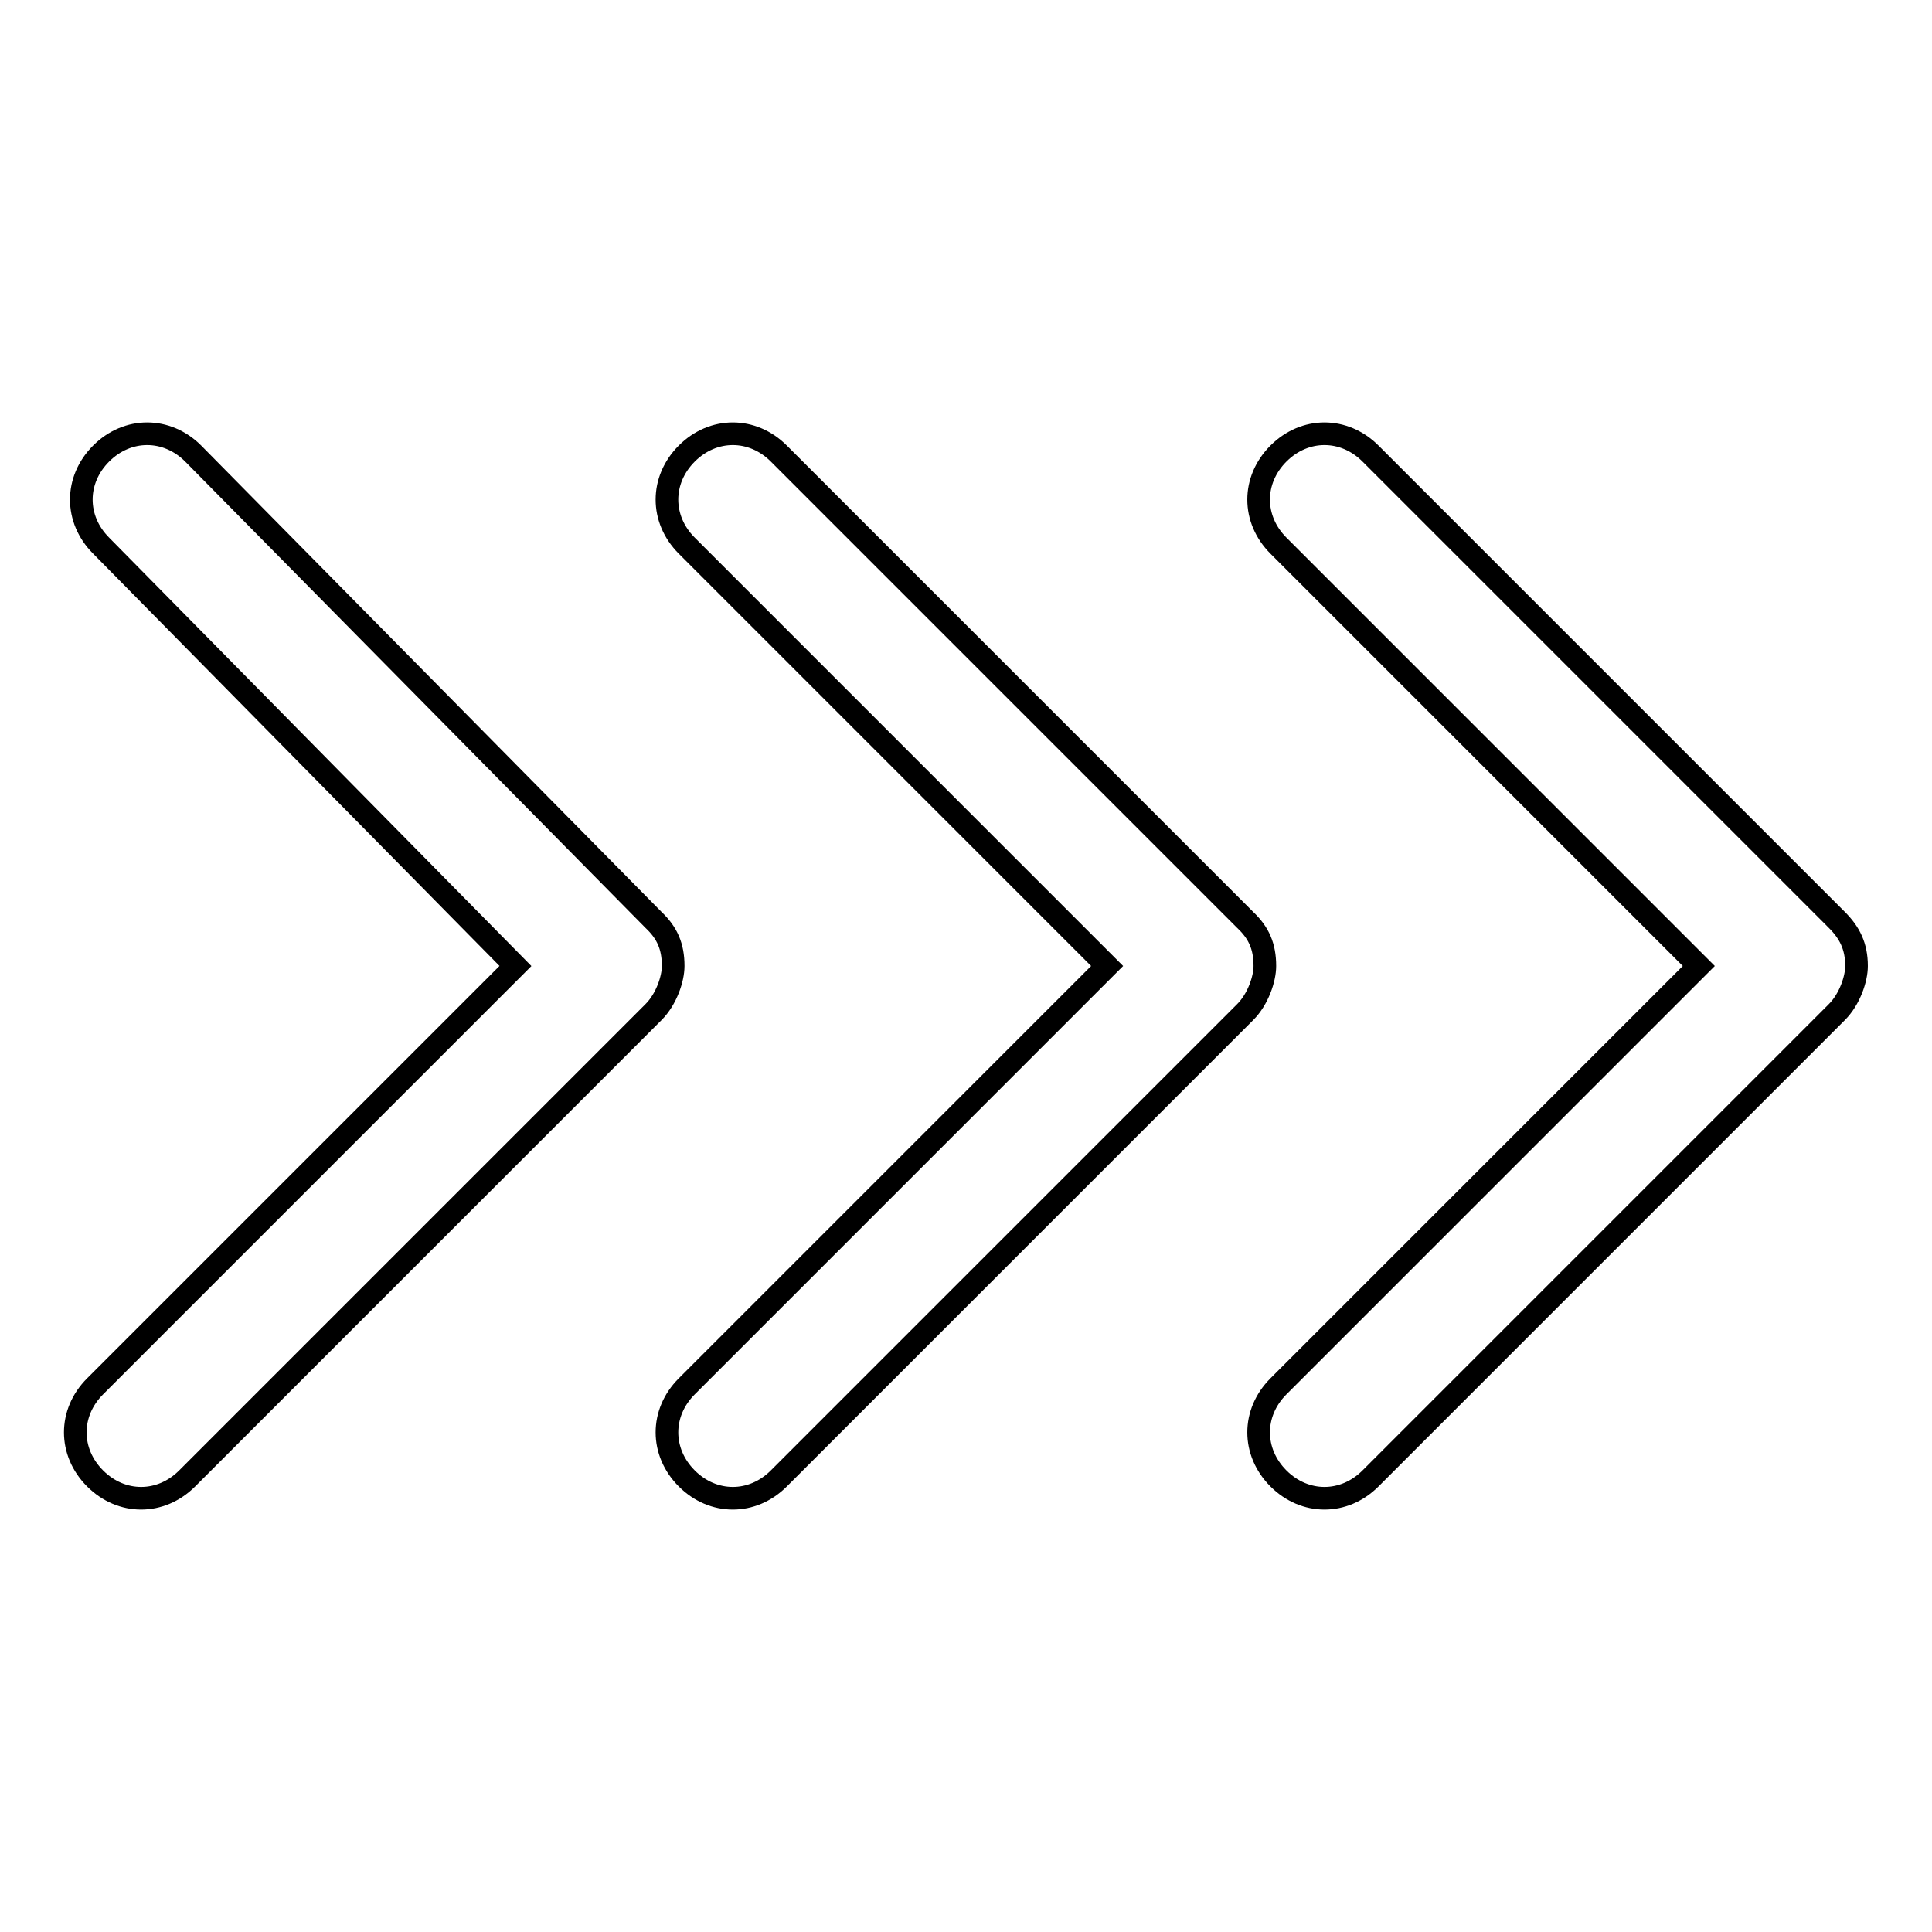
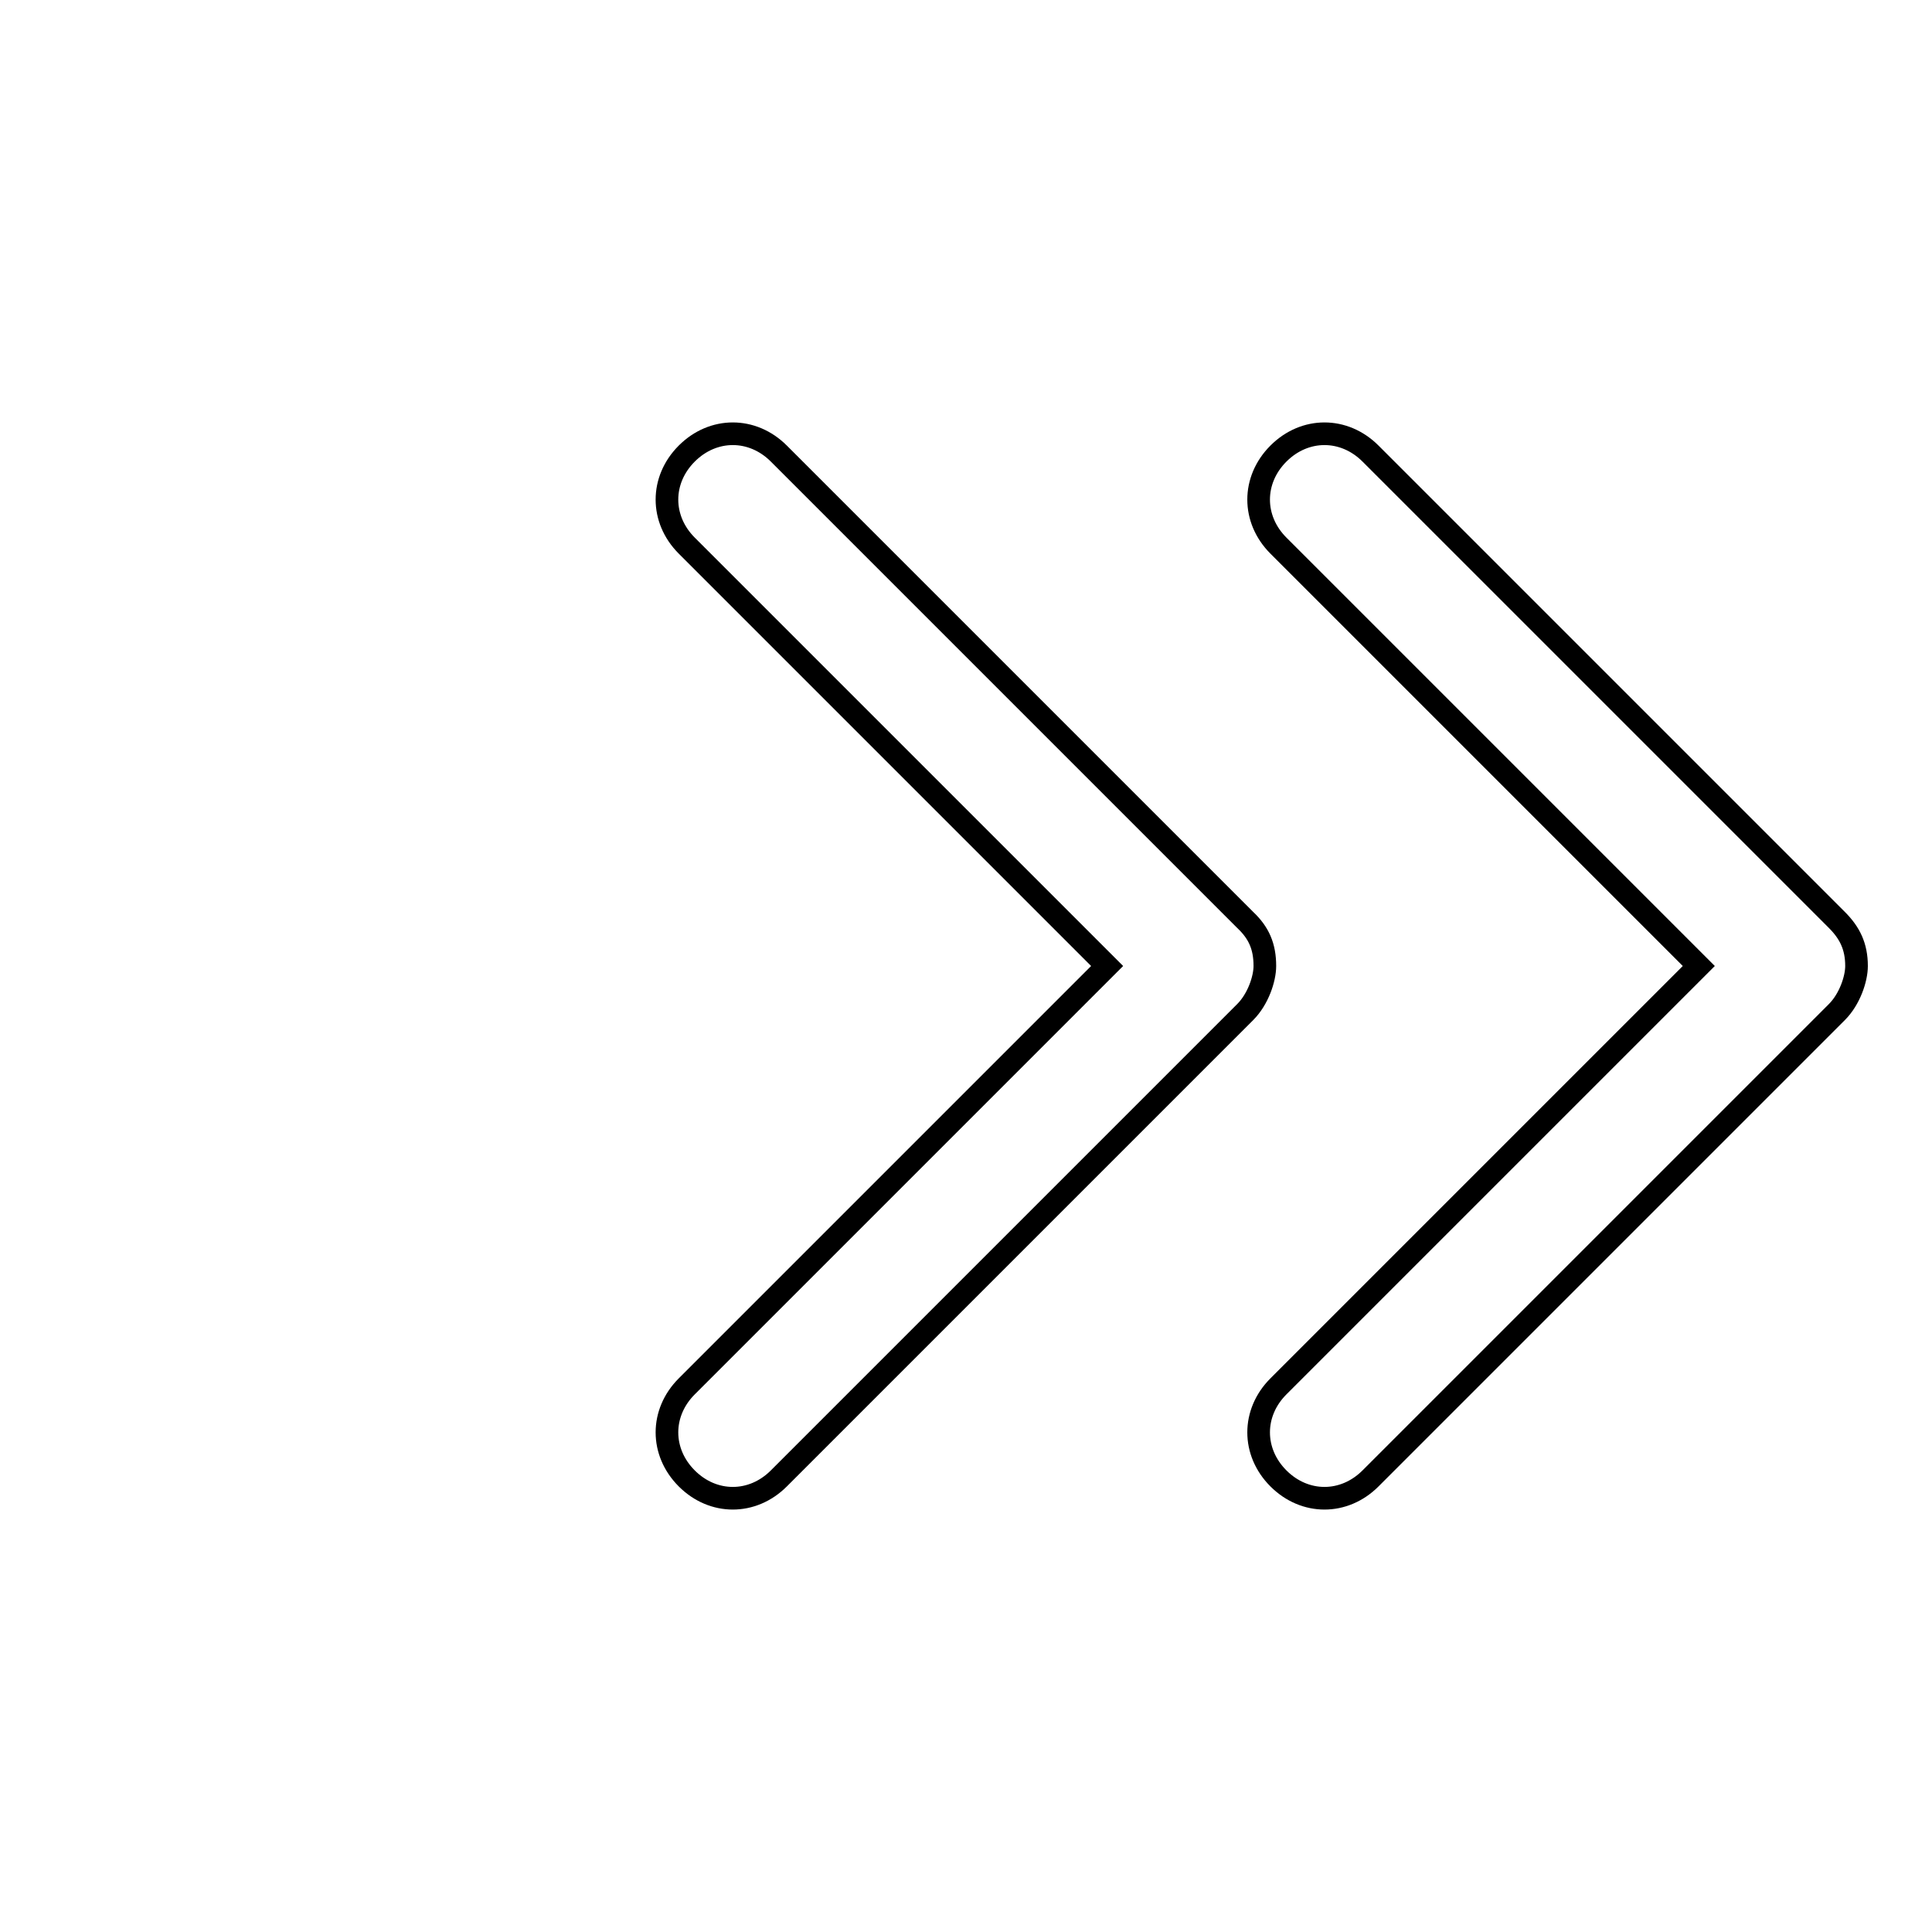
<svg xmlns="http://www.w3.org/2000/svg" version="1.1" x="0px" y="0px" viewBox="0 0 256 256" enable-background="new 0 0 256 256" xml:space="preserve">
  <g>
    <path stroke-width="3" fill-opacity="0" stroke="#000000" d="M243.4,121.9l-61.8-61.8c-3.5-3.5-8.7-3.5-12.2,0c-3.5,3.5-3.5,8.7,0,12.2l55.7,55.7l-55.7,55.7 c-3.5,3.5-3.5,8.7,0,12.2c3.5,3.5,8.7,3.5,12.2,0l61.8-61.8c1.7-1.7,2.6-4.4,2.6-6.1C246,125.4,245.1,123.6,243.4,121.9z" />
    <path stroke-width="3" fill-opacity="0" stroke="#000000" d="M165,121.9l-61.8-61.8c-3.5-3.5-8.7-3.5-12.2,0c-3.5,3.5-3.5,8.7,0,12.2l55.7,55.7L91,183.7 c-3.5,3.5-3.5,8.7,0,12.2c3.5,3.5,8.7,3.5,12.2,0l61.8-61.8c1.7-1.7,2.6-4.4,2.6-6.1C167.6,125.4,166.8,123.6,165,121.9L165,121.9z " />
-     <path stroke-width="3" fill-opacity="0" stroke="#000000" d="M86.6,121.9l-61-61.8c-3.5-3.5-8.7-3.5-12.2,0c-3.5,3.5-3.5,8.7,0,12.2L68.3,128l-55.7,55.7 c-3.5,3.5-3.5,8.7,0,12.2s8.7,3.5,12.2,0l61.8-61.8c1.7-1.7,2.6-4.4,2.6-6.1C89.2,125.4,88.4,123.6,86.6,121.9z" />
  </g>
</svg>